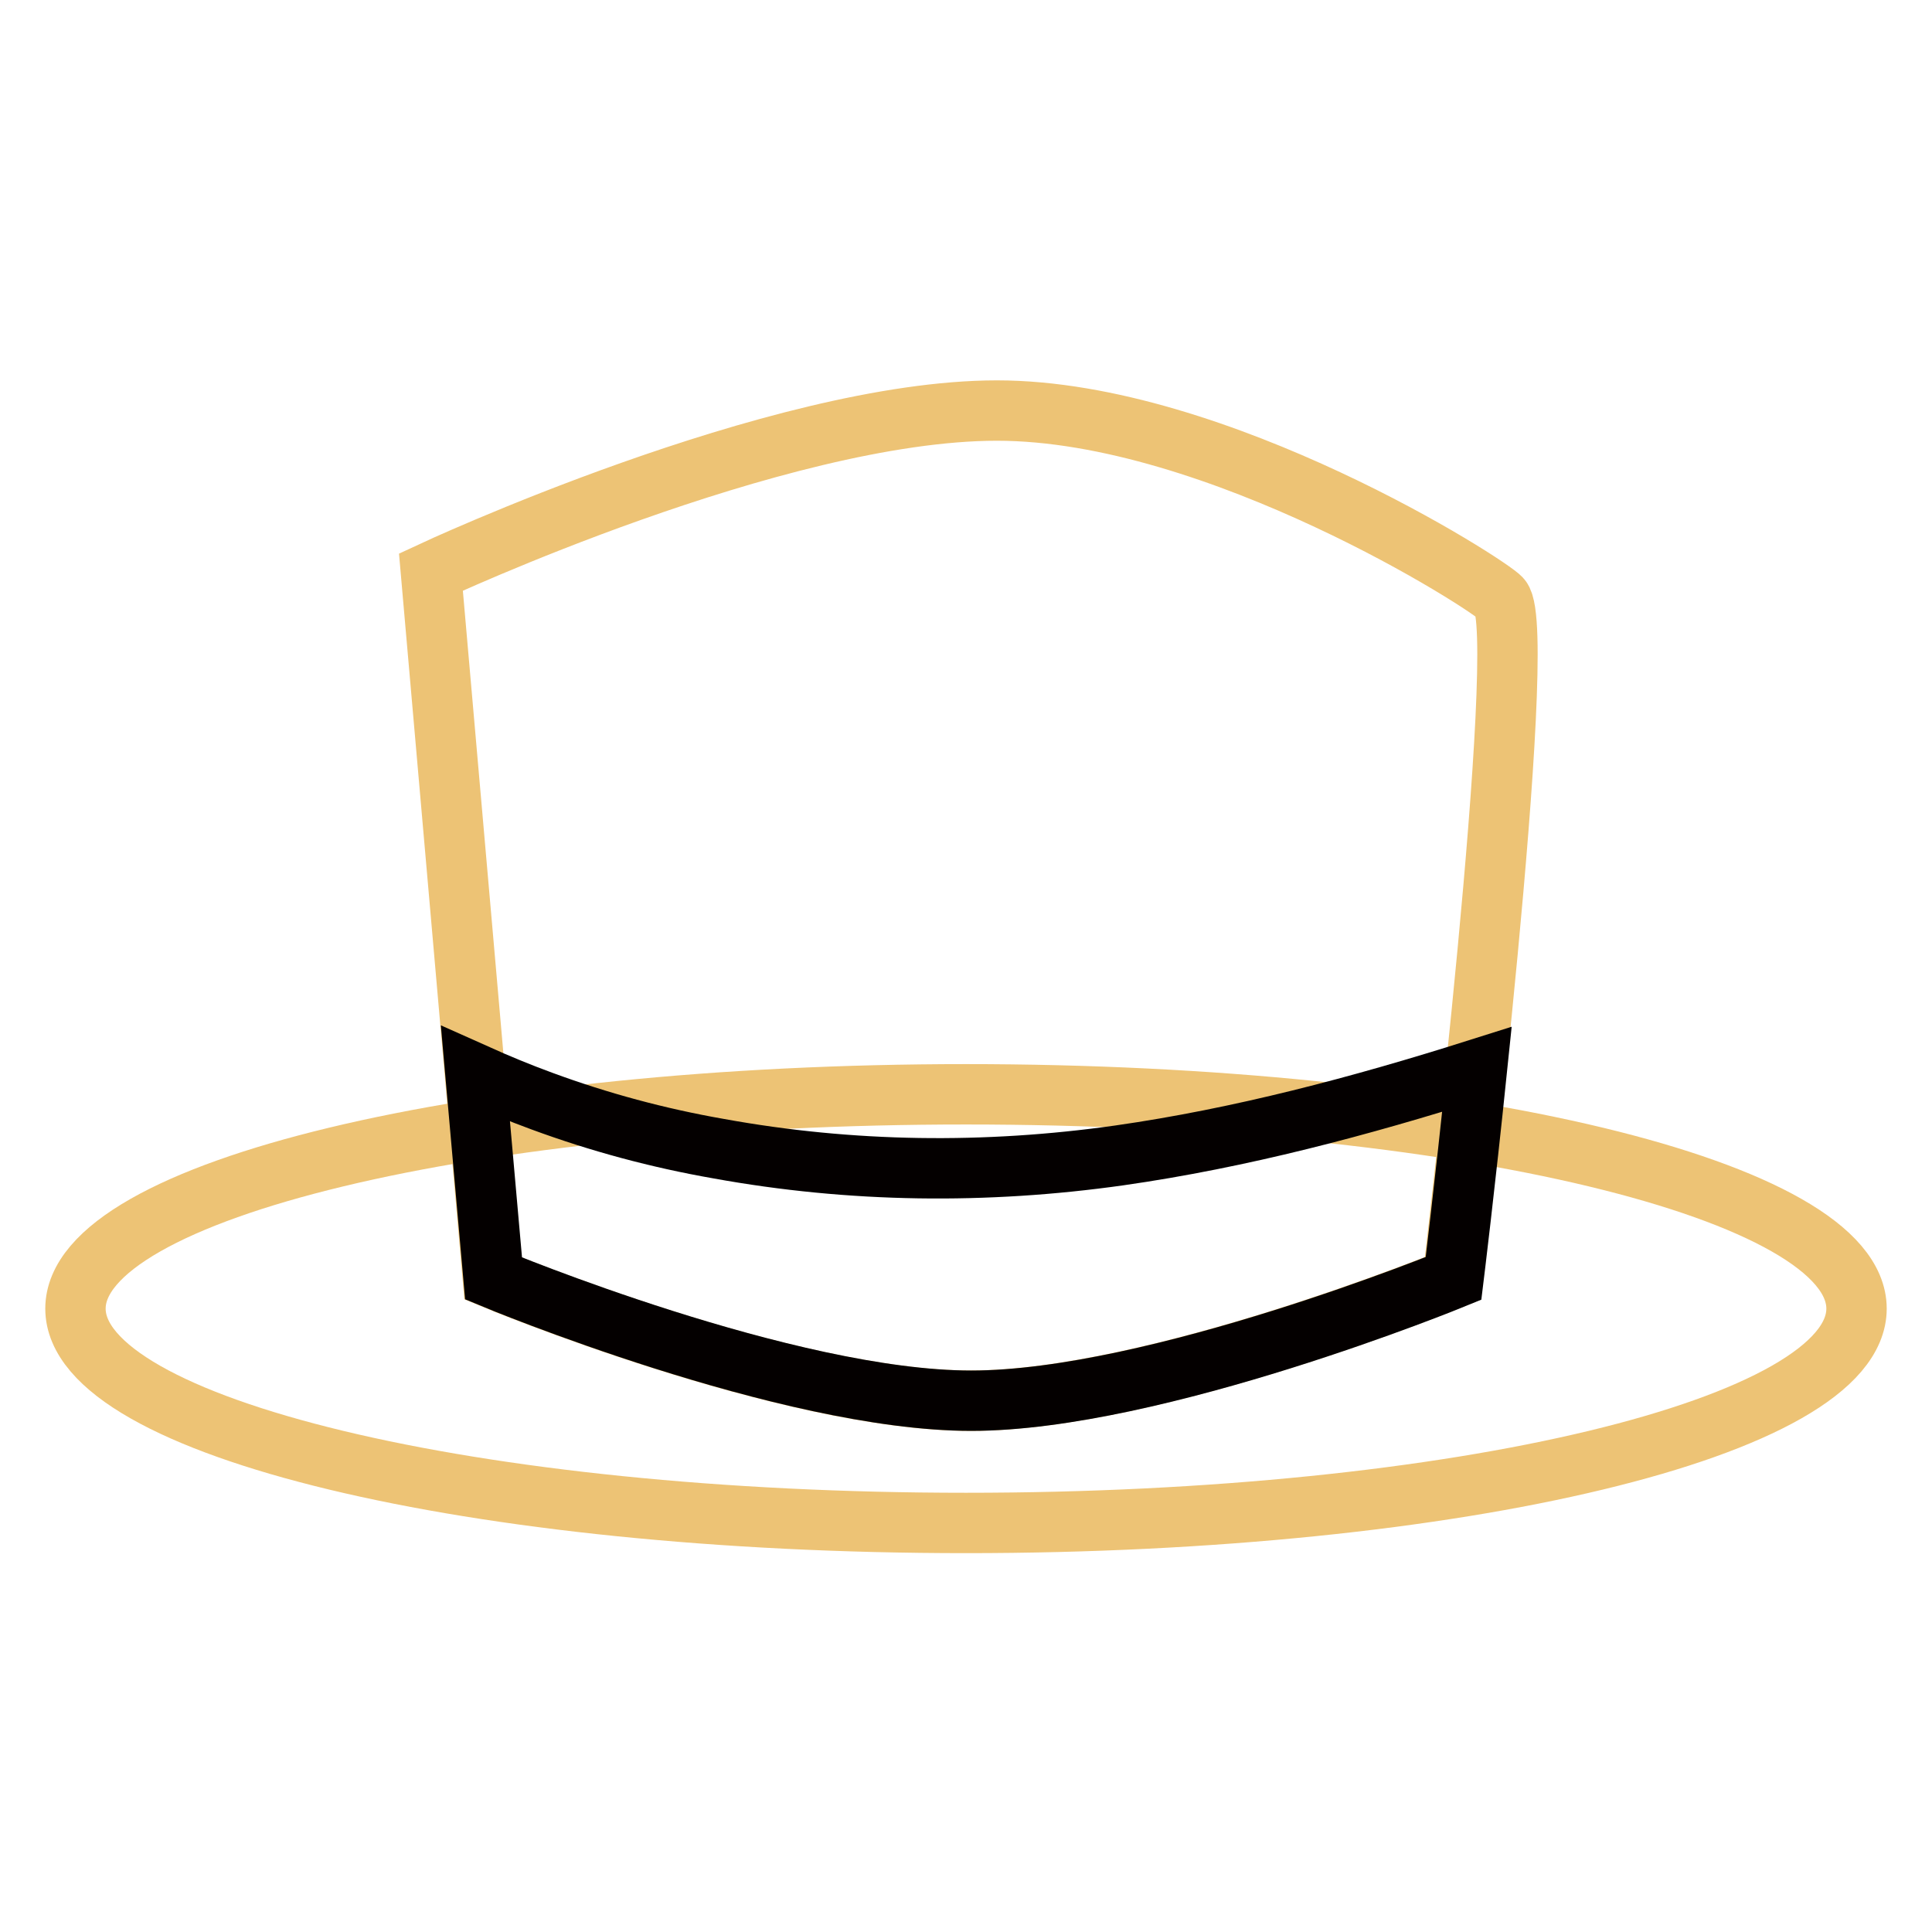
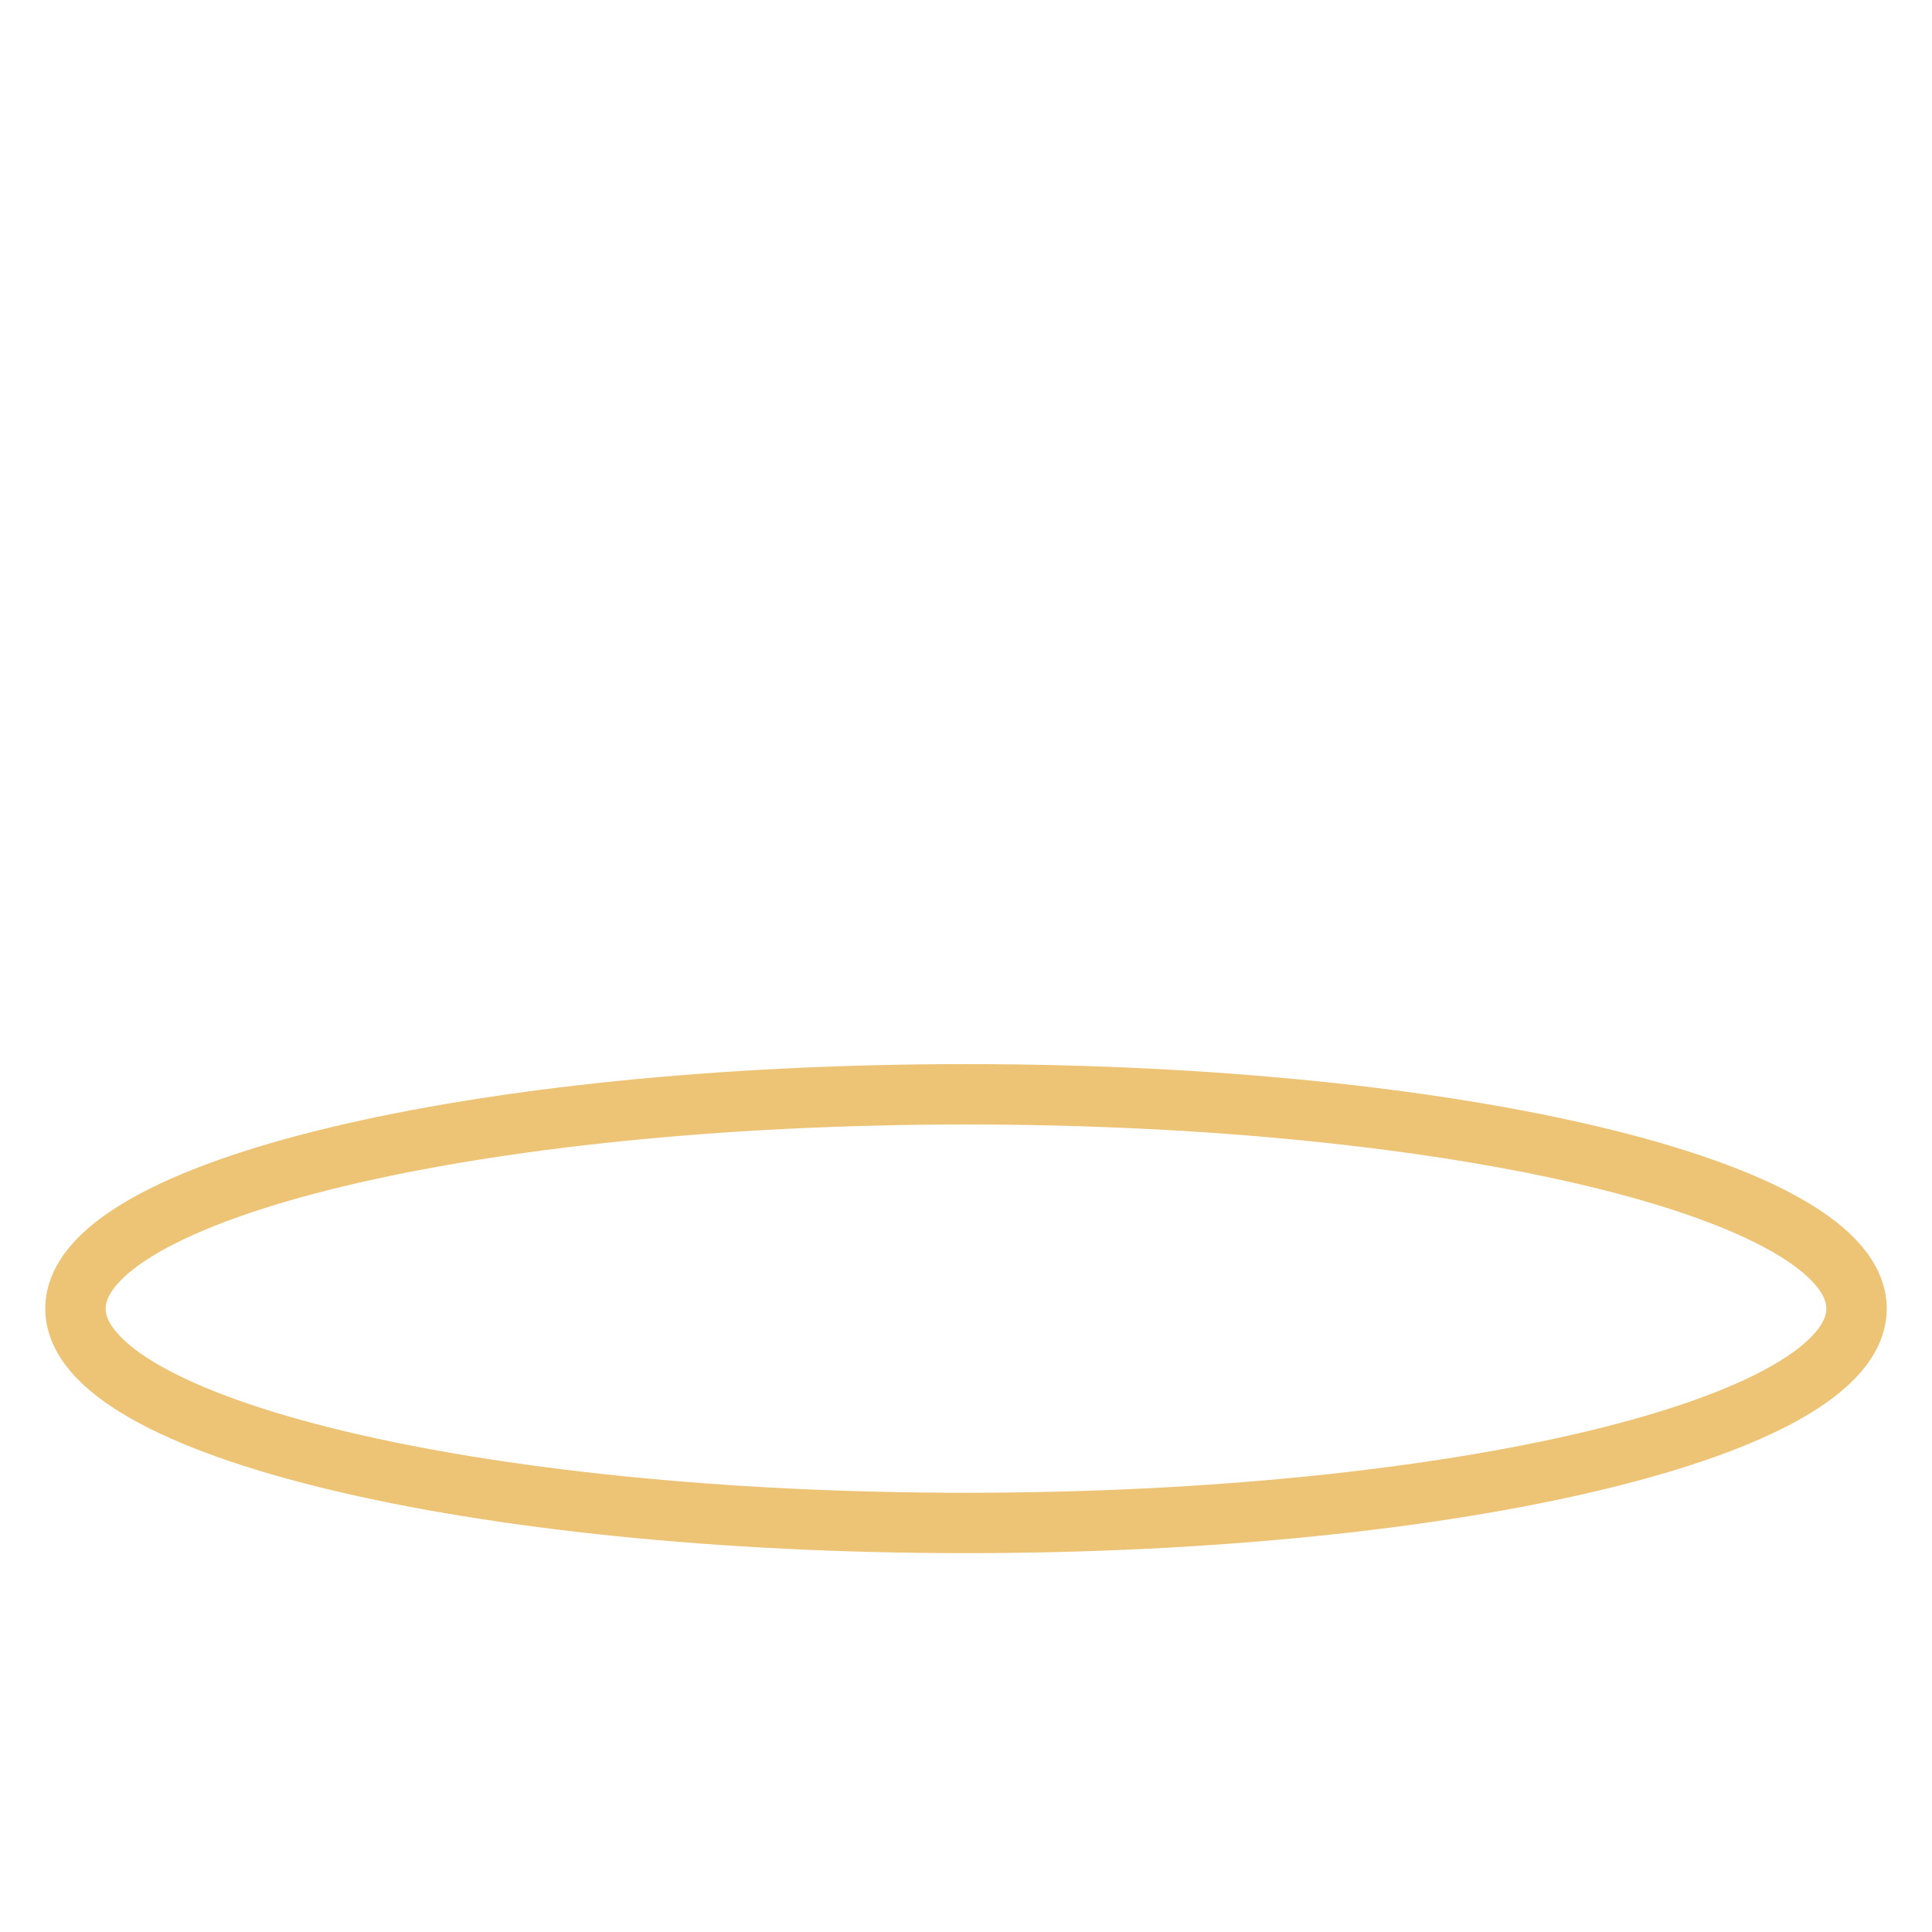
<svg xmlns="http://www.w3.org/2000/svg" version="1.1" x="0px" y="0px" viewBox="0 0 256 256" enable-background="new 0 0 256 256" xml:space="preserve">
  <g>
    <path stroke-width="8" fill-opacity="0" stroke="#edc375" d="M10,173.4c0,15.7,52.8,28.4,118,28.4c65.2,0,118-12.7,118-28.4c0-15.7-52.8-28.4-118-28.4 C62.8,145,10,157.7,10,173.4z" />
-     <path stroke-width="8" fill-opacity="0" stroke="#edc375" d="M65.3,169.4c0,0,38.9,16.2,63.3,16.2c24.4,0,63.9-16.2,63.9-16.2s10.2-85.6,6.4-90.1 c-1.4-1.7-37.6-24.9-66.8-24.9c-29.2,0-75,21.4-75,21.4L65.3,169.4L65.3,169.4z" />
-     <path stroke-width="8" fill-opacity="0" stroke="#040000" d="M148.3,153.1c-17.7,2.5-35.5,2.3-53.1-0.9c-8-1.4-15.8-3.5-23.4-6.3c-3-1.1-5.9-2.3-8.8-3.6l2.4,27.1 c0,0,38.9,16.2,63.3,16.2c24.4,0,63.9-16.2,63.9-16.2s1.5-12.2,3.1-27.7C180.2,146.6,164.4,150.8,148.3,153.1L148.3,153.1z" />
  </g>
</svg>